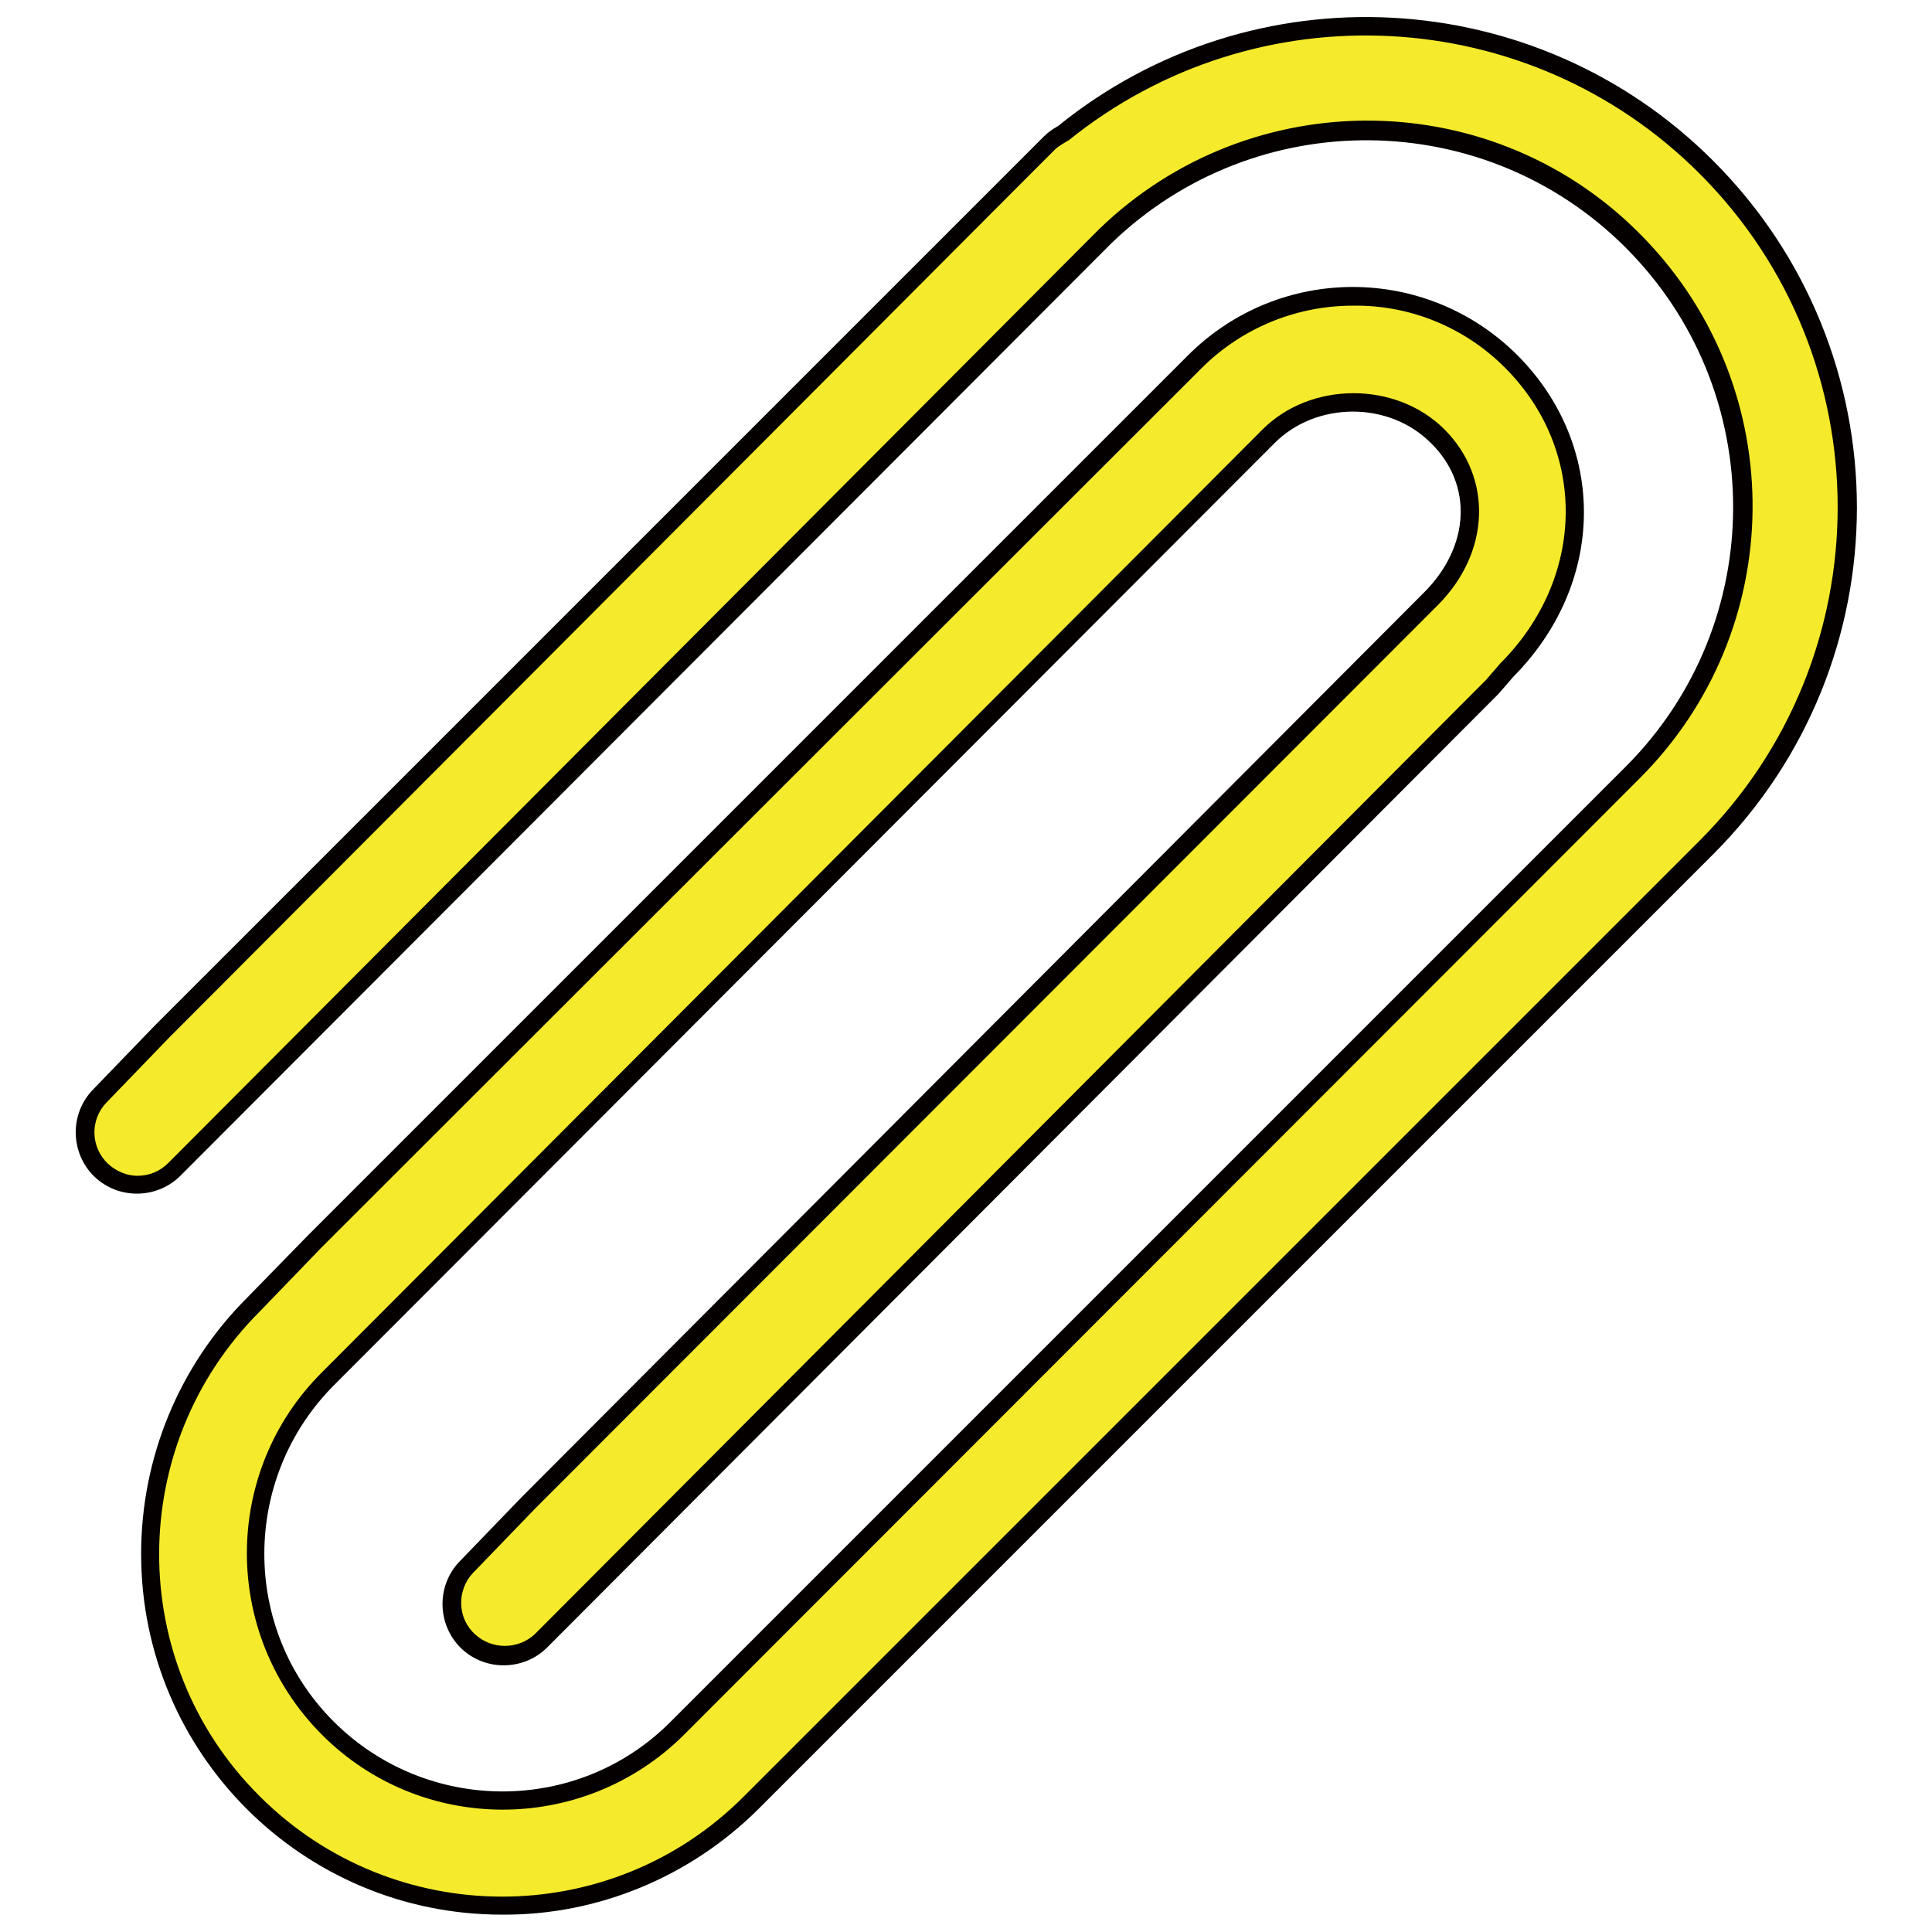
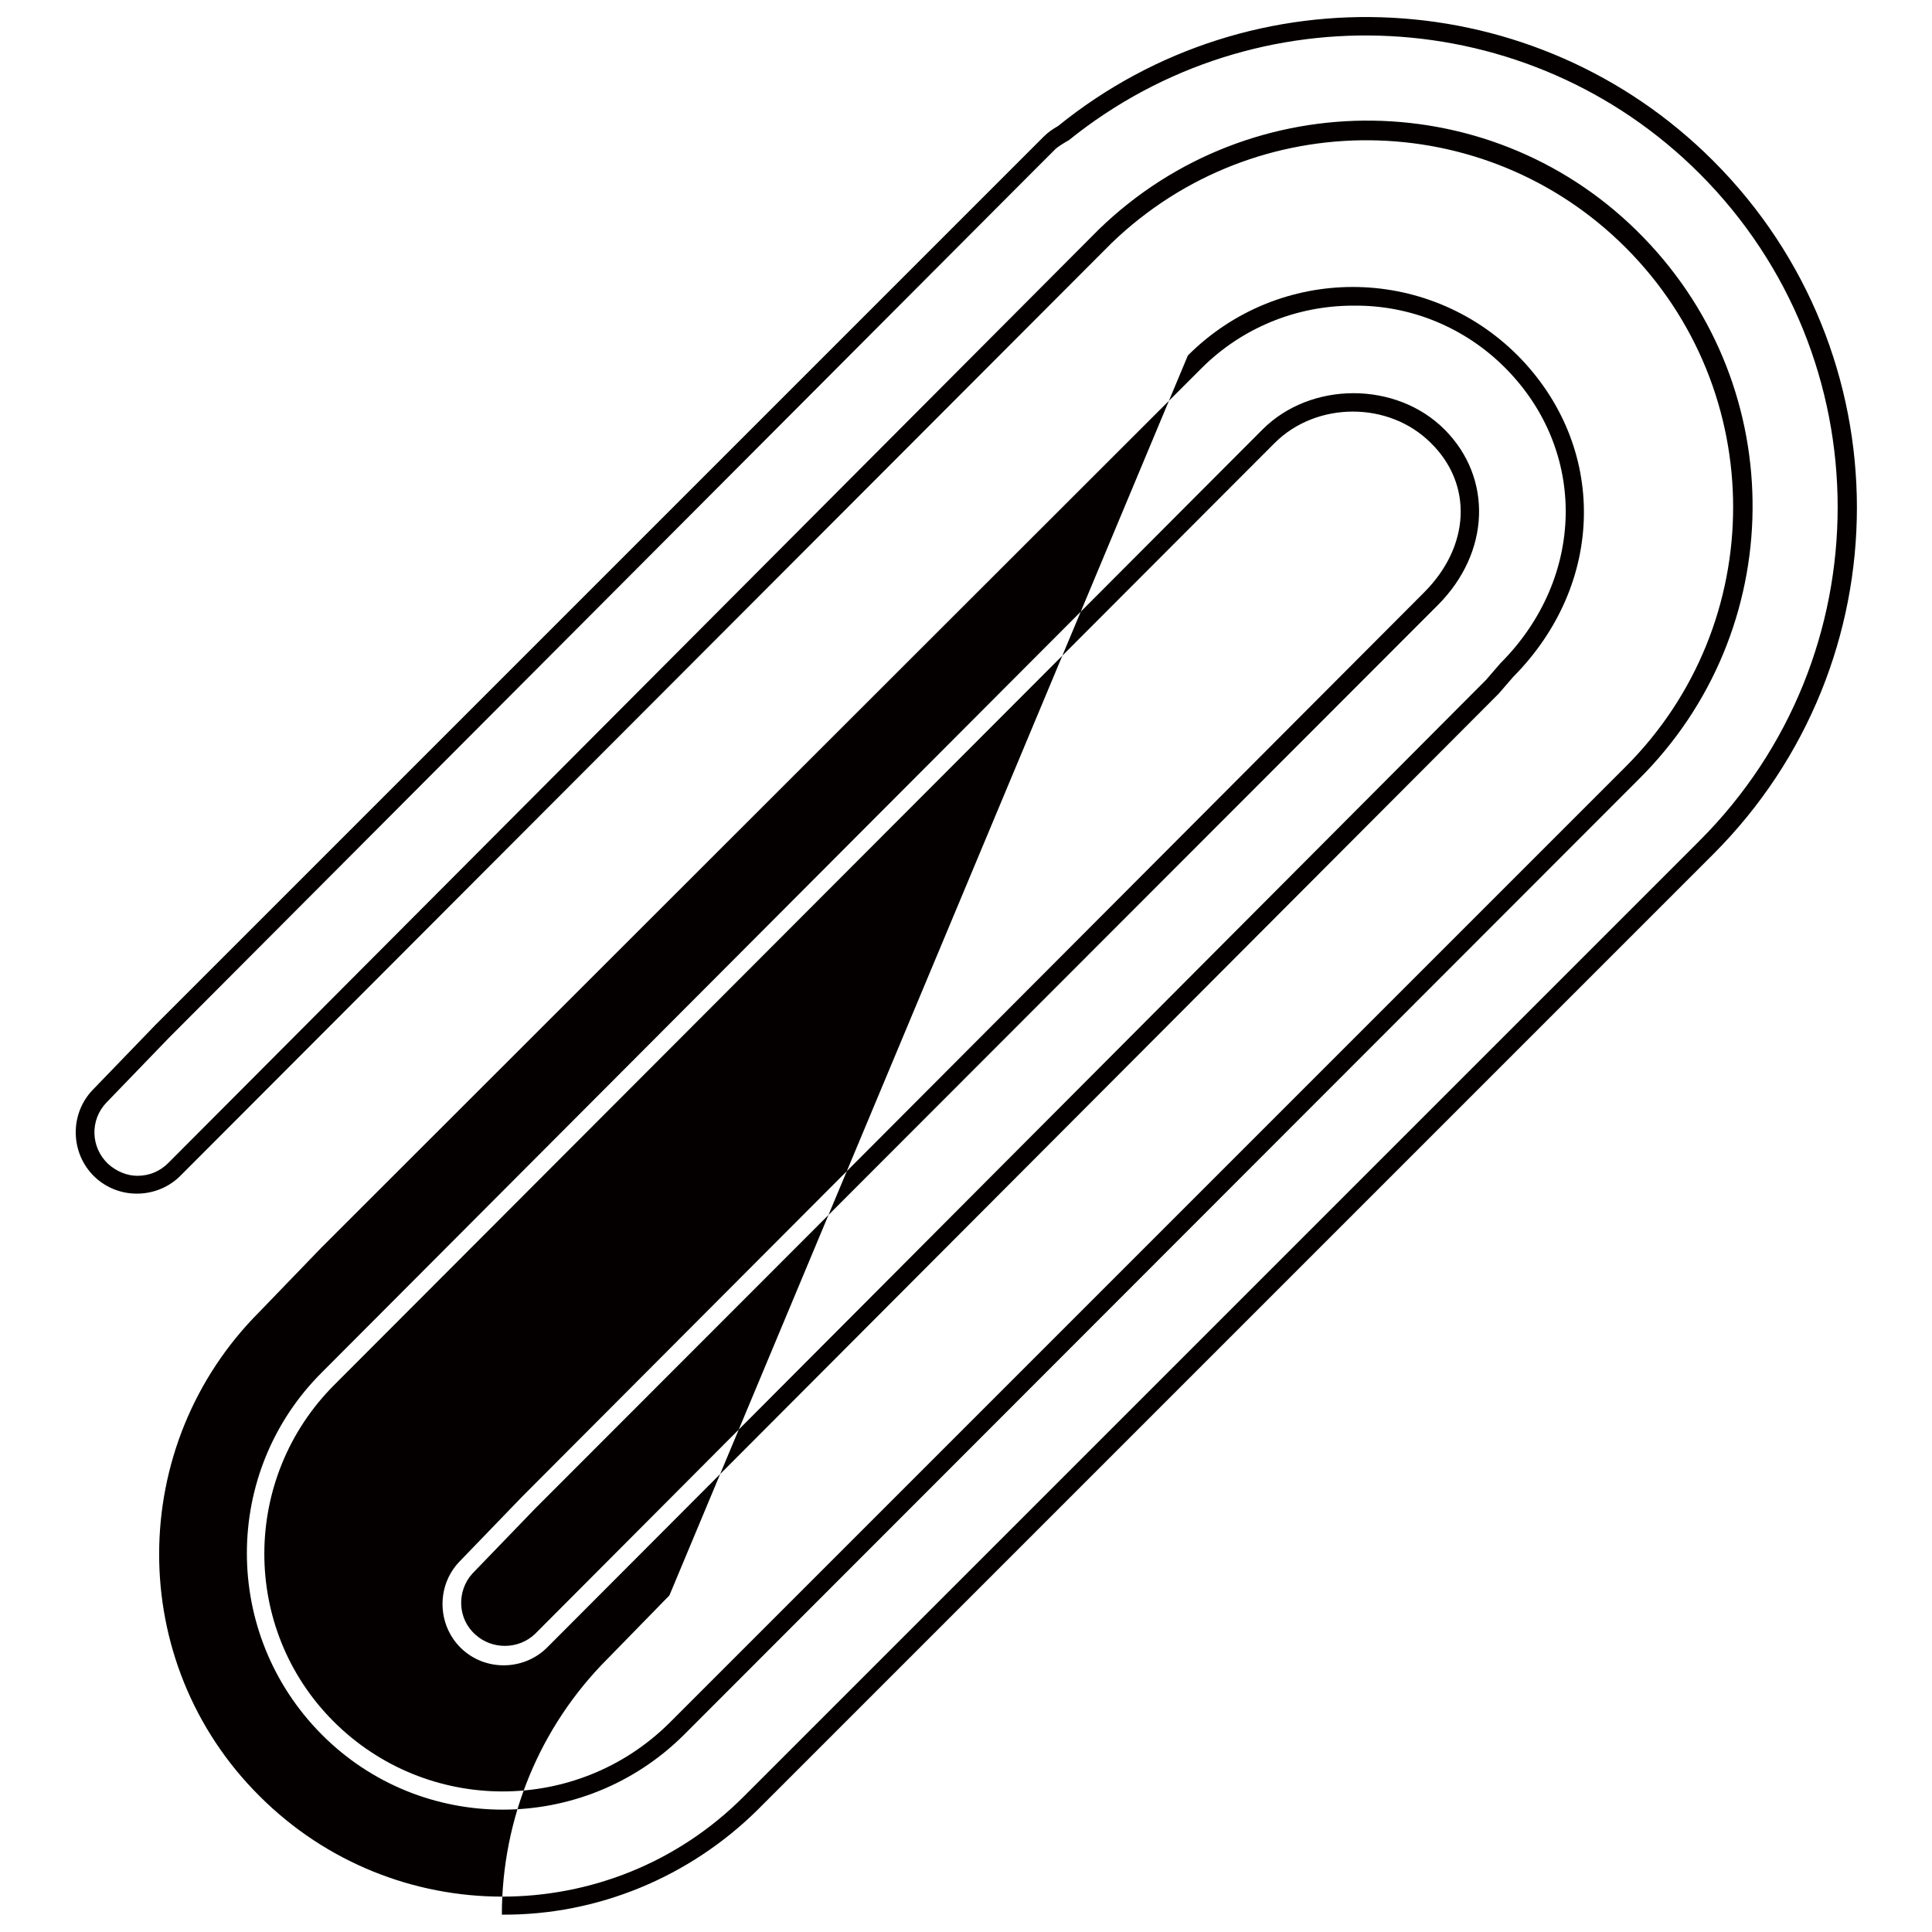
<svg xmlns="http://www.w3.org/2000/svg" version="1.1" x="0px" y="0px" viewBox="0 0 256 256" enable-background="new 0 0 256 256" xml:space="preserve">
  <g>
-     <path fill="#f5ea2b" d="M226.1,22.2c-23.1-23.1-59.9-25-85.2-4.4c-0.6,0.3-1.2,0.8-1.7,1.3l-2.8,2.8l-0.4,0.4l-0.1,0.1L21.5,136.6 l-8.3,8.6c-2.7,2.8-2.6,7.2,0.2,9.8c2.8,2.7,7.2,2.6,9.8-0.2L146.4,31.3c19.7-19.3,51.2-19,70.5,0.7c19.3,19.7,19,51.2-0.7,70.5 L89.7,229.1c-12.7,12.9-33.5,13-46.3,0.2c-12.9-12.7-13-33.5-0.2-46.3c0.1-0.1,0.2-0.2,0.3-0.3L168.1,57.8c6-6,16.4-6,22.4,0 c6,6,5.7,14.9-0.9,21.5L70.1,199.1l-8.3,8.6c-2.6,2.8-2.5,7.2,0.3,9.8c2.7,2.6,7,2.5,9.7-0.2L197.8,91l1.9-2.1 c11.8-11.8,12.1-29.4,0.6-40.9c-11.6-11.6-30.4-11.6-42,0c0,0,0,0,0,0L41.8,164.5l-8.2,8.5c-18.2,18.2-18.2,47.7,0,65.9 c18.2,18.2,47.7,18.2,65.9,0l0,0l126.6-126.6C251,87.4,251,47.1,226.1,22.2C226.1,22.2,226.1,22.2,226.1,22.2z" />
-     <path fill="#040000" d="M66.5,253.7c-26.4,0-47.8-21.4-47.8-47.8c0-12.7,5-24.9,14-33.9l8.2-8.4L157.4,47.1 c12.1-12.1,31.6-12.1,43.7,0c0,0,0,0,0,0c11.9,12,11.7,30.2-0.6,42.6l-1.9,2.2L72.6,218.2c-3.1,3.2-8.3,3.3-11.5,0.2 c-3.2-3.1-3.3-8.3-0.2-11.5l0,0l8.3-8.6L188.7,78.5c6.1-6.1,6.5-14.3,0.9-19.8c-5.6-5.6-15.2-5.5-20.7,0L44.3,183.5 c-12.3,12.3-12.4,32.3-0.1,44.6c12.3,12.3,32.3,12.4,44.6,0.1l126.6-126.6c19-19,19-49.8,0-68.8c-18.7-18.7-49-19-68.1-0.6 L24,155.7c-3.1,3.2-8.3,3.3-11.5,0.2c-3.2-3.1-3.3-8.3-0.2-11.5l8.3-8.6L135,21.4l0.1-0.1l0.3-0.3l0.1-0.1l2.8-2.8 c0.6-0.6,1.2-1,1.9-1.4C166-4.2,203.5-2.2,227,21.3c25.4,25.4,25.4,66.5,0,91.9c0,0,0,0,0,0L100.4,239.8 C91.4,248.7,79.2,253.8,66.5,253.7z M179.3,40.5c-7.6,0-14.8,3-20.1,8.3L42.6,165.3l-8.2,8.5c-17.7,17.7-17.8,46.5,0,64.2 c17.7,17.7,46.5,17.8,64.2,0l126.6-126.6c24.4-24.4,24.4-64,0-88.4c0,0,0,0,0,0c-22.6-22.6-58.7-24.5-83.6-4.4l-0.2,0.1 c-0.5,0.3-1,0.6-1.5,1l-2.9,2.9l-0.3,0.3l-0.1,0.1L22.4,137.5l-8.3,8.6c-2.2,2.3-2.1,5.9,0.2,8.1c1.1,1,2.5,1.6,3.9,1.6 c1.6,0,3-0.6,4.1-1.7L145.6,30.4c20.2-19.6,52.6-19.2,72.2,1.1c19.5,20.1,19.2,52.1-0.7,71.8L90.6,229.9 c-13.3,13.2-34.8,13.2-48-0.1c-13.2-13.3-13.2-34.8,0.1-48L167.3,56.9c6.4-6.4,17.7-6.4,24.1,0c6.4,6.4,6.1,16.3-0.9,23.3 L70.9,199.9l-8.3,8.6c-2.1,2.3-2,6,0.4,8.1c2.2,2,5.7,2,7.9-0.1L196.9,90.1l1.9-2.2c11.3-11.3,11.6-28.2,0.6-39.2 C194.1,43.4,186.9,40.4,179.3,40.5L179.3,40.5z" />
+     <path fill="#040000" d="M66.5,253.7c0-12.7,5-24.9,14-33.9l8.2-8.4L157.4,47.1 c12.1-12.1,31.6-12.1,43.7,0c0,0,0,0,0,0c11.9,12,11.7,30.2-0.6,42.6l-1.9,2.2L72.6,218.2c-3.1,3.2-8.3,3.3-11.5,0.2 c-3.2-3.1-3.3-8.3-0.2-11.5l0,0l8.3-8.6L188.7,78.5c6.1-6.1,6.5-14.3,0.9-19.8c-5.6-5.6-15.2-5.5-20.7,0L44.3,183.5 c-12.3,12.3-12.4,32.3-0.1,44.6c12.3,12.3,32.3,12.4,44.6,0.1l126.6-126.6c19-19,19-49.8,0-68.8c-18.7-18.7-49-19-68.1-0.6 L24,155.7c-3.1,3.2-8.3,3.3-11.5,0.2c-3.2-3.1-3.3-8.3-0.2-11.5l8.3-8.6L135,21.4l0.1-0.1l0.3-0.3l0.1-0.1l2.8-2.8 c0.6-0.6,1.2-1,1.9-1.4C166-4.2,203.5-2.2,227,21.3c25.4,25.4,25.4,66.5,0,91.9c0,0,0,0,0,0L100.4,239.8 C91.4,248.7,79.2,253.8,66.5,253.7z M179.3,40.5c-7.6,0-14.8,3-20.1,8.3L42.6,165.3l-8.2,8.5c-17.7,17.7-17.8,46.5,0,64.2 c17.7,17.7,46.5,17.8,64.2,0l126.6-126.6c24.4-24.4,24.4-64,0-88.4c0,0,0,0,0,0c-22.6-22.6-58.7-24.5-83.6-4.4l-0.2,0.1 c-0.5,0.3-1,0.6-1.5,1l-2.9,2.9l-0.3,0.3l-0.1,0.1L22.4,137.5l-8.3,8.6c-2.2,2.3-2.1,5.9,0.2,8.1c1.1,1,2.5,1.6,3.9,1.6 c1.6,0,3-0.6,4.1-1.7L145.6,30.4c20.2-19.6,52.6-19.2,72.2,1.1c19.5,20.1,19.2,52.1-0.7,71.8L90.6,229.9 c-13.3,13.2-34.8,13.2-48-0.1c-13.2-13.3-13.2-34.8,0.1-48L167.3,56.9c6.4-6.4,17.7-6.4,24.1,0c6.4,6.4,6.1,16.3-0.9,23.3 L70.9,199.9l-8.3,8.6c-2.1,2.3-2,6,0.4,8.1c2.2,2,5.7,2,7.9-0.1L196.9,90.1l1.9-2.2c11.3-11.3,11.6-28.2,0.6-39.2 C194.1,43.4,186.9,40.4,179.3,40.5L179.3,40.5z" />
  </g>
</svg>